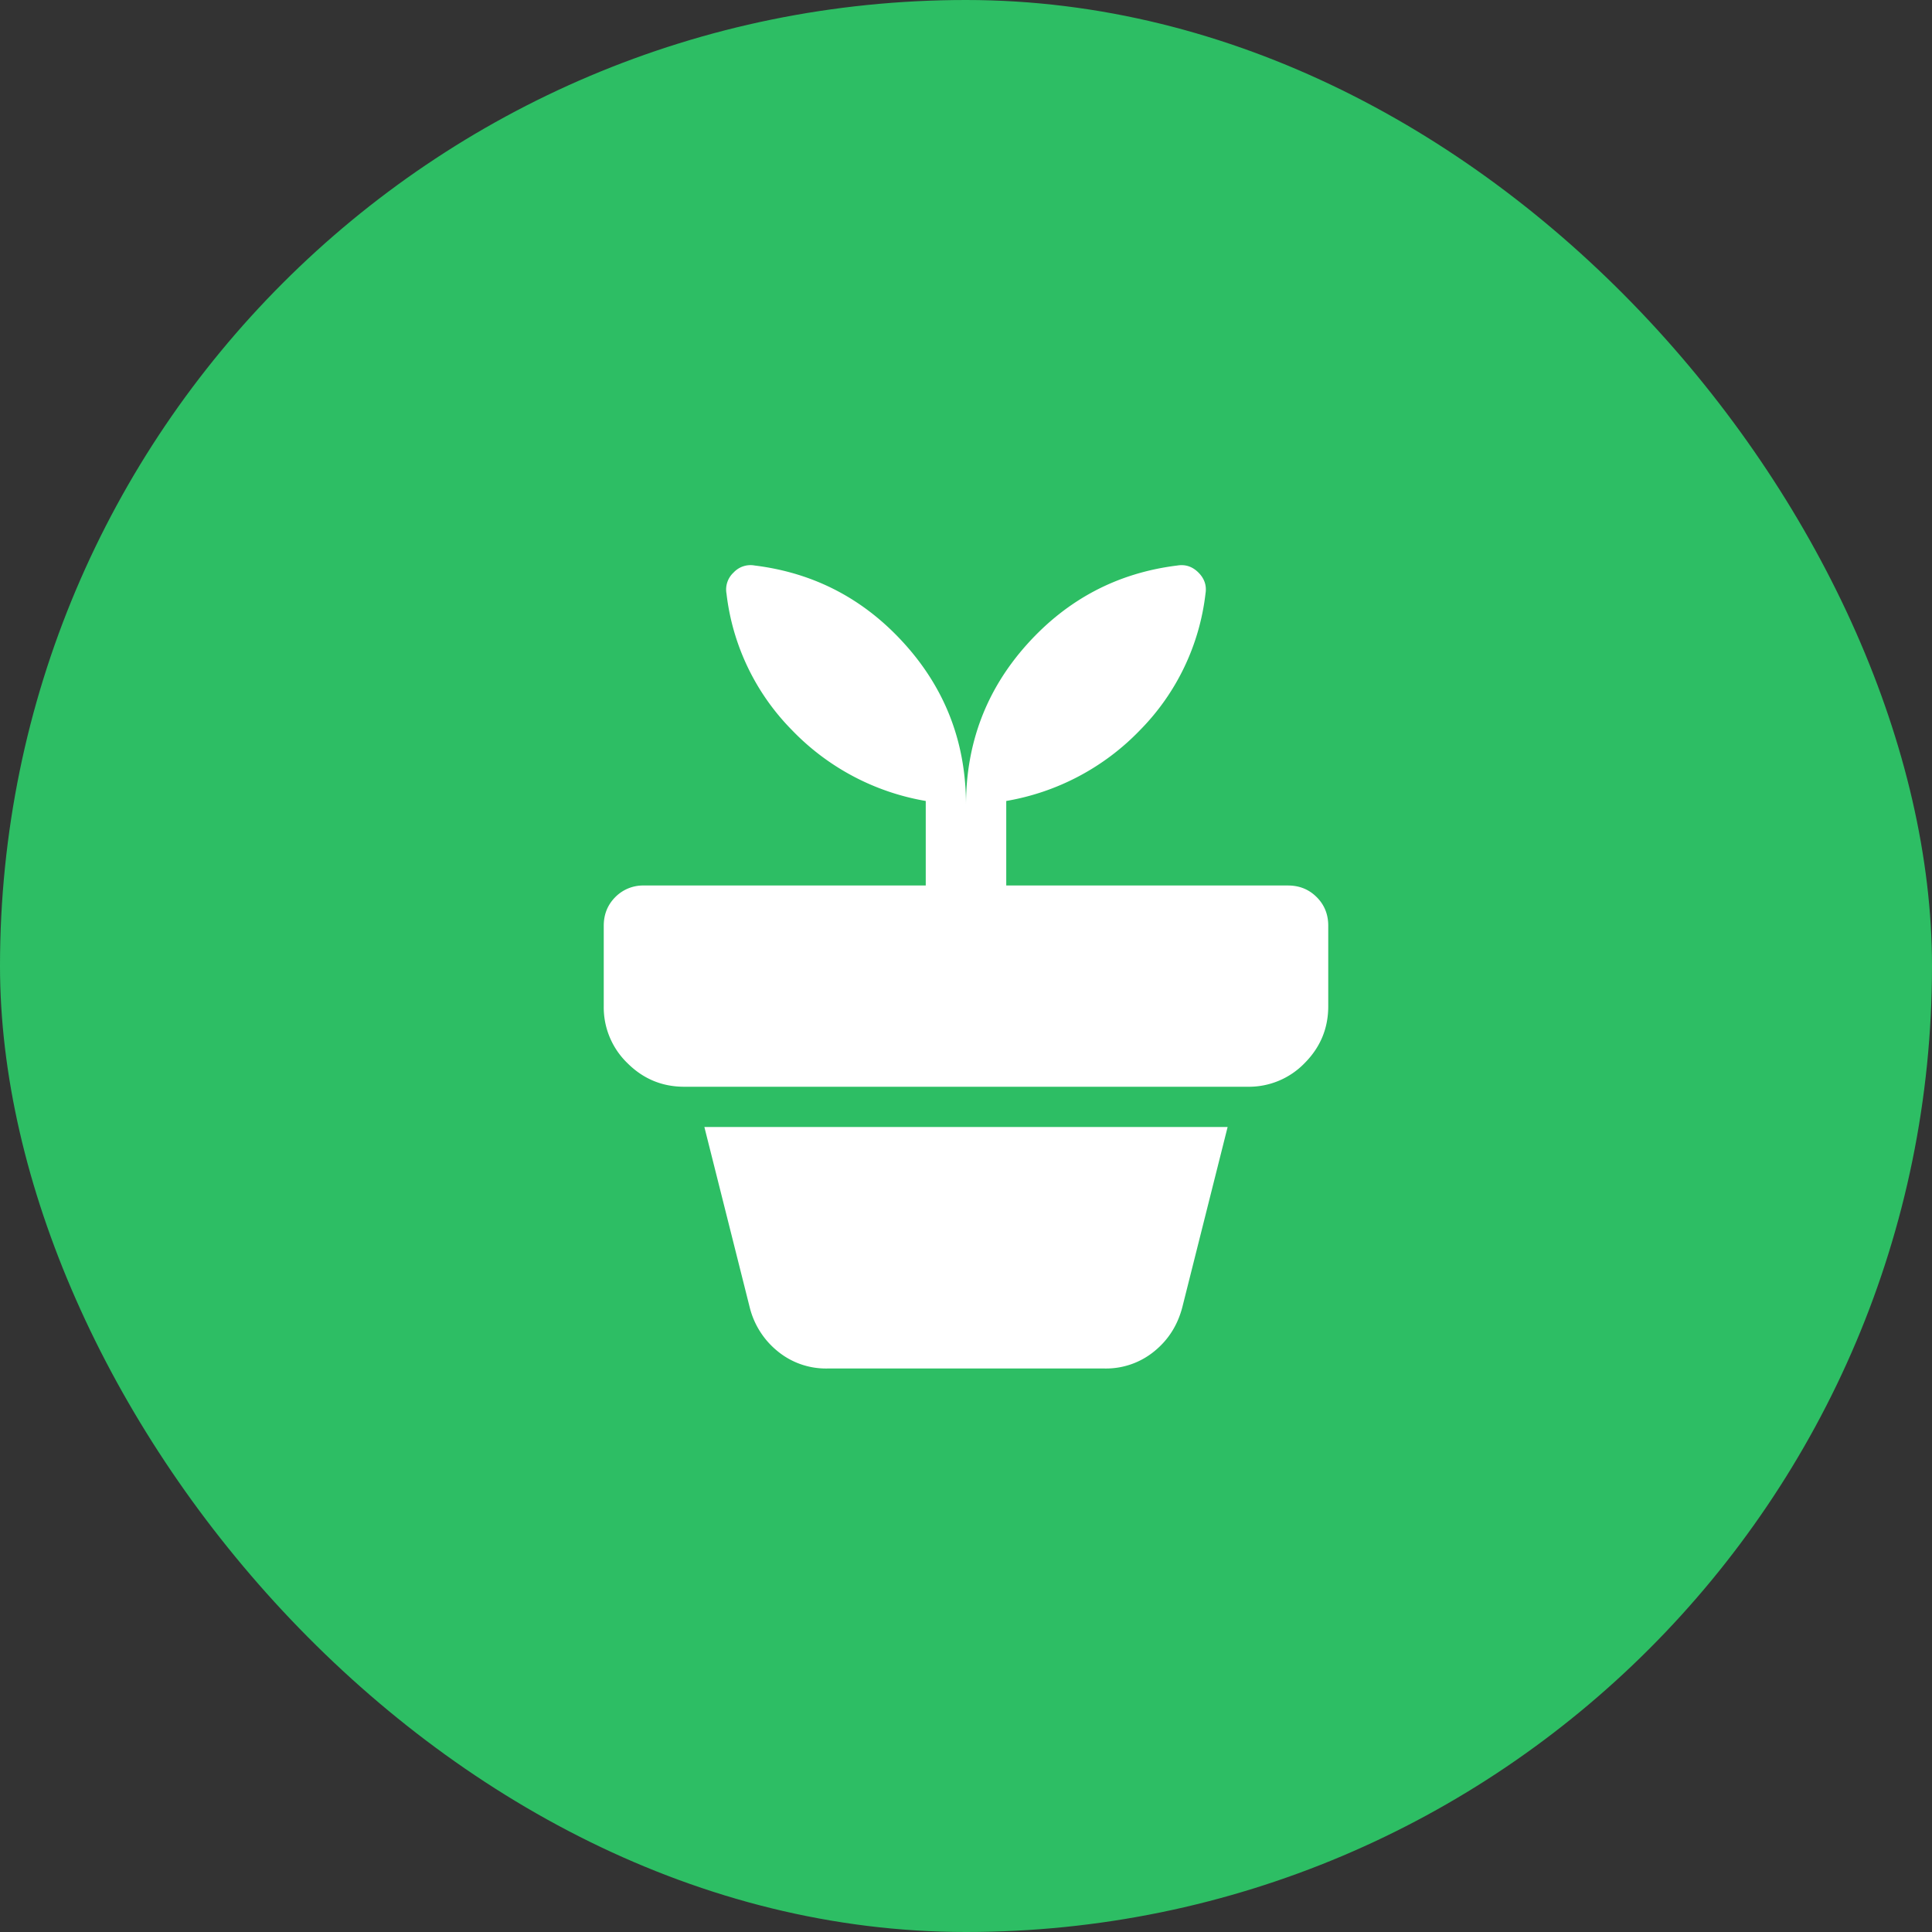
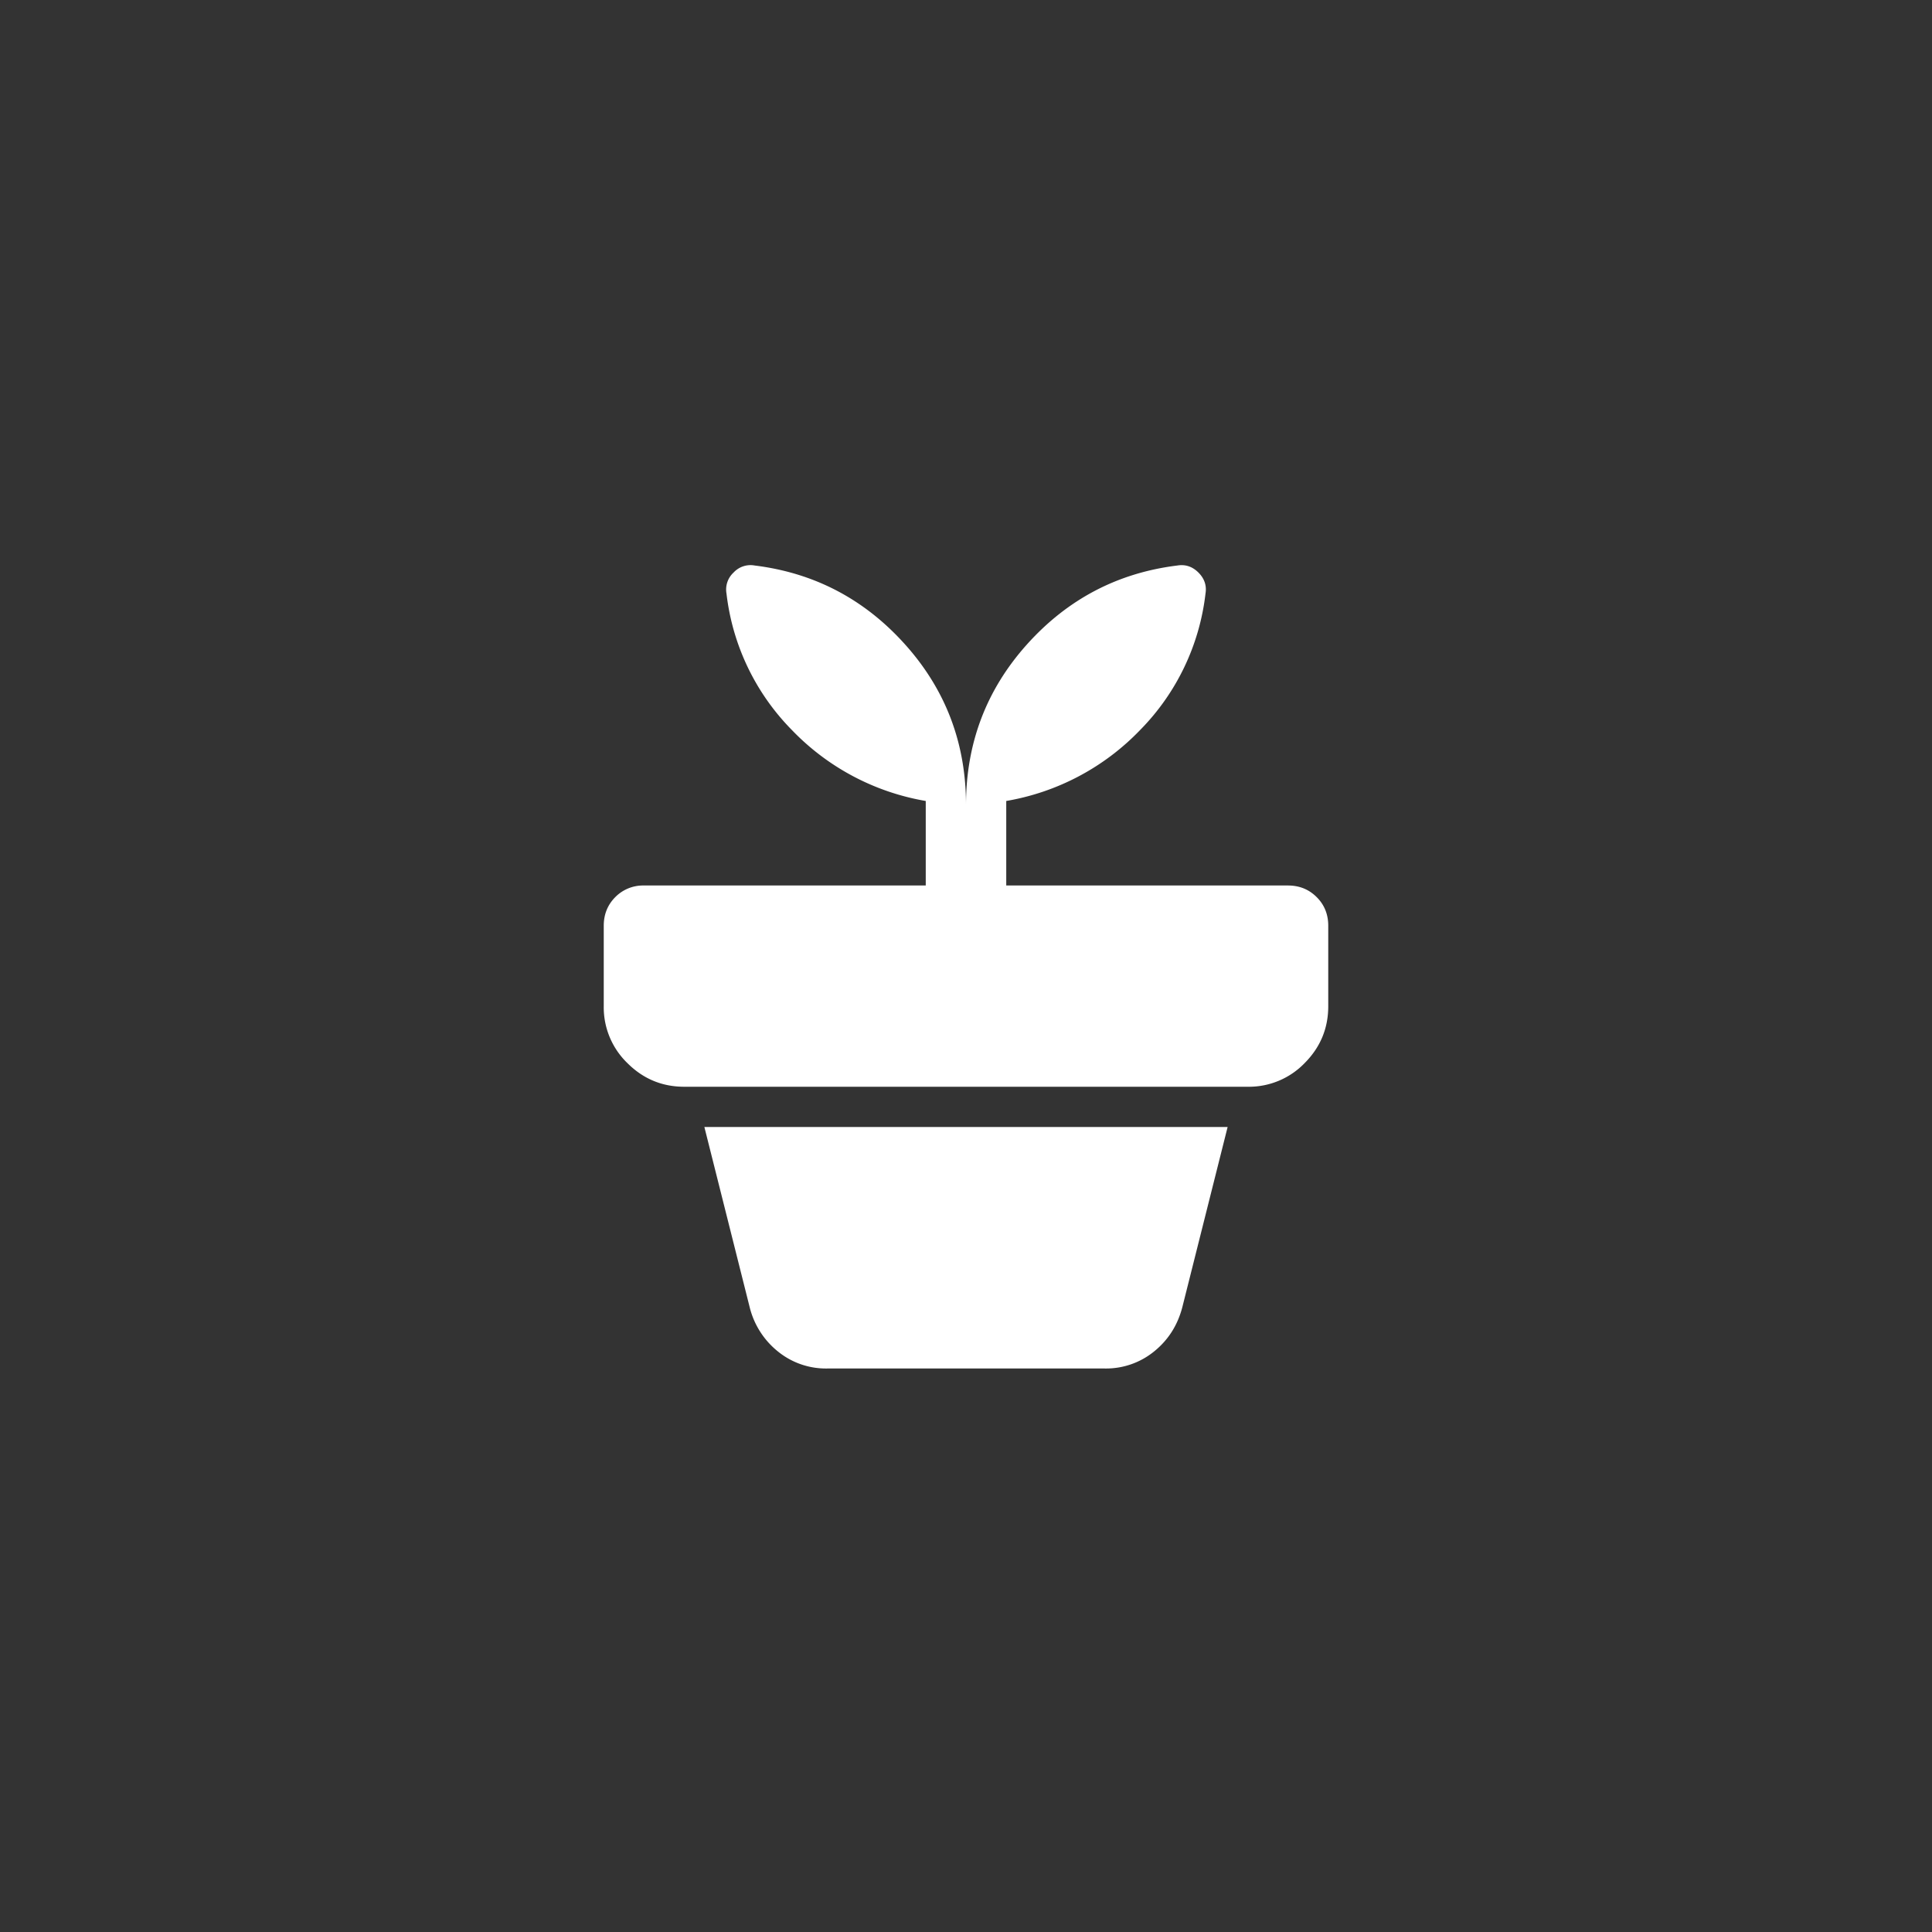
<svg xmlns="http://www.w3.org/2000/svg" width="48" height="48" fill="none">
  <rect width="100%" height="100%" fill="#333333" stroke="none" />
-   <rect width="48" height="48" fill="#2DBE64" rx="24" />
  <mask id="a" width="24" height="24" x="12" y="12" maskUnits="userSpaceOnUse" style="mask-type:alpha">
    <path fill="#D9D9D9" d="M12 12h24v24H12z" />
  </mask>
  <g mask="url(#a)">
    <path fill="#fff" d="M20.55 34a1.89 1.89 0 0 1-1.225-.425 2.033 2.033 0 0 1-.7-1.1L17.5 28h13l-1.125 4.475c-.117.45-.35.817-.7 1.1A1.89 1.89 0 0 1 27.45 34h-6.9Zm-1.8-19.95c1.483.183 2.73.838 3.738 1.963S24 18.467 24 20c0-1.533.504-2.862 1.512-3.987 1.009-1.125 2.255-1.78 3.738-1.963.2-.033.375.025.525.175.15.15.208.325.175.525a5.77 5.77 0 0 1-1.625 3.388A6.012 6.012 0 0 1 25 19.9V22h7c.283 0 .52.096.712.288.192.191.288.429.288.712v2c0 .55-.196 1.02-.587 1.413A1.926 1.926 0 0 1 31 27H17c-.55 0-1.02-.196-1.412-.587A1.926 1.926 0 0 1 15 25v-2c0-.283.096-.52.287-.712A.968.968 0 0 1 16 22h7v-2.1a6.012 6.012 0 0 1-3.325-1.762 5.77 5.77 0 0 1-1.625-3.388.574.574 0 0 1 .175-.525.574.574 0 0 1 .525-.175Z" />
  </g>
</svg>